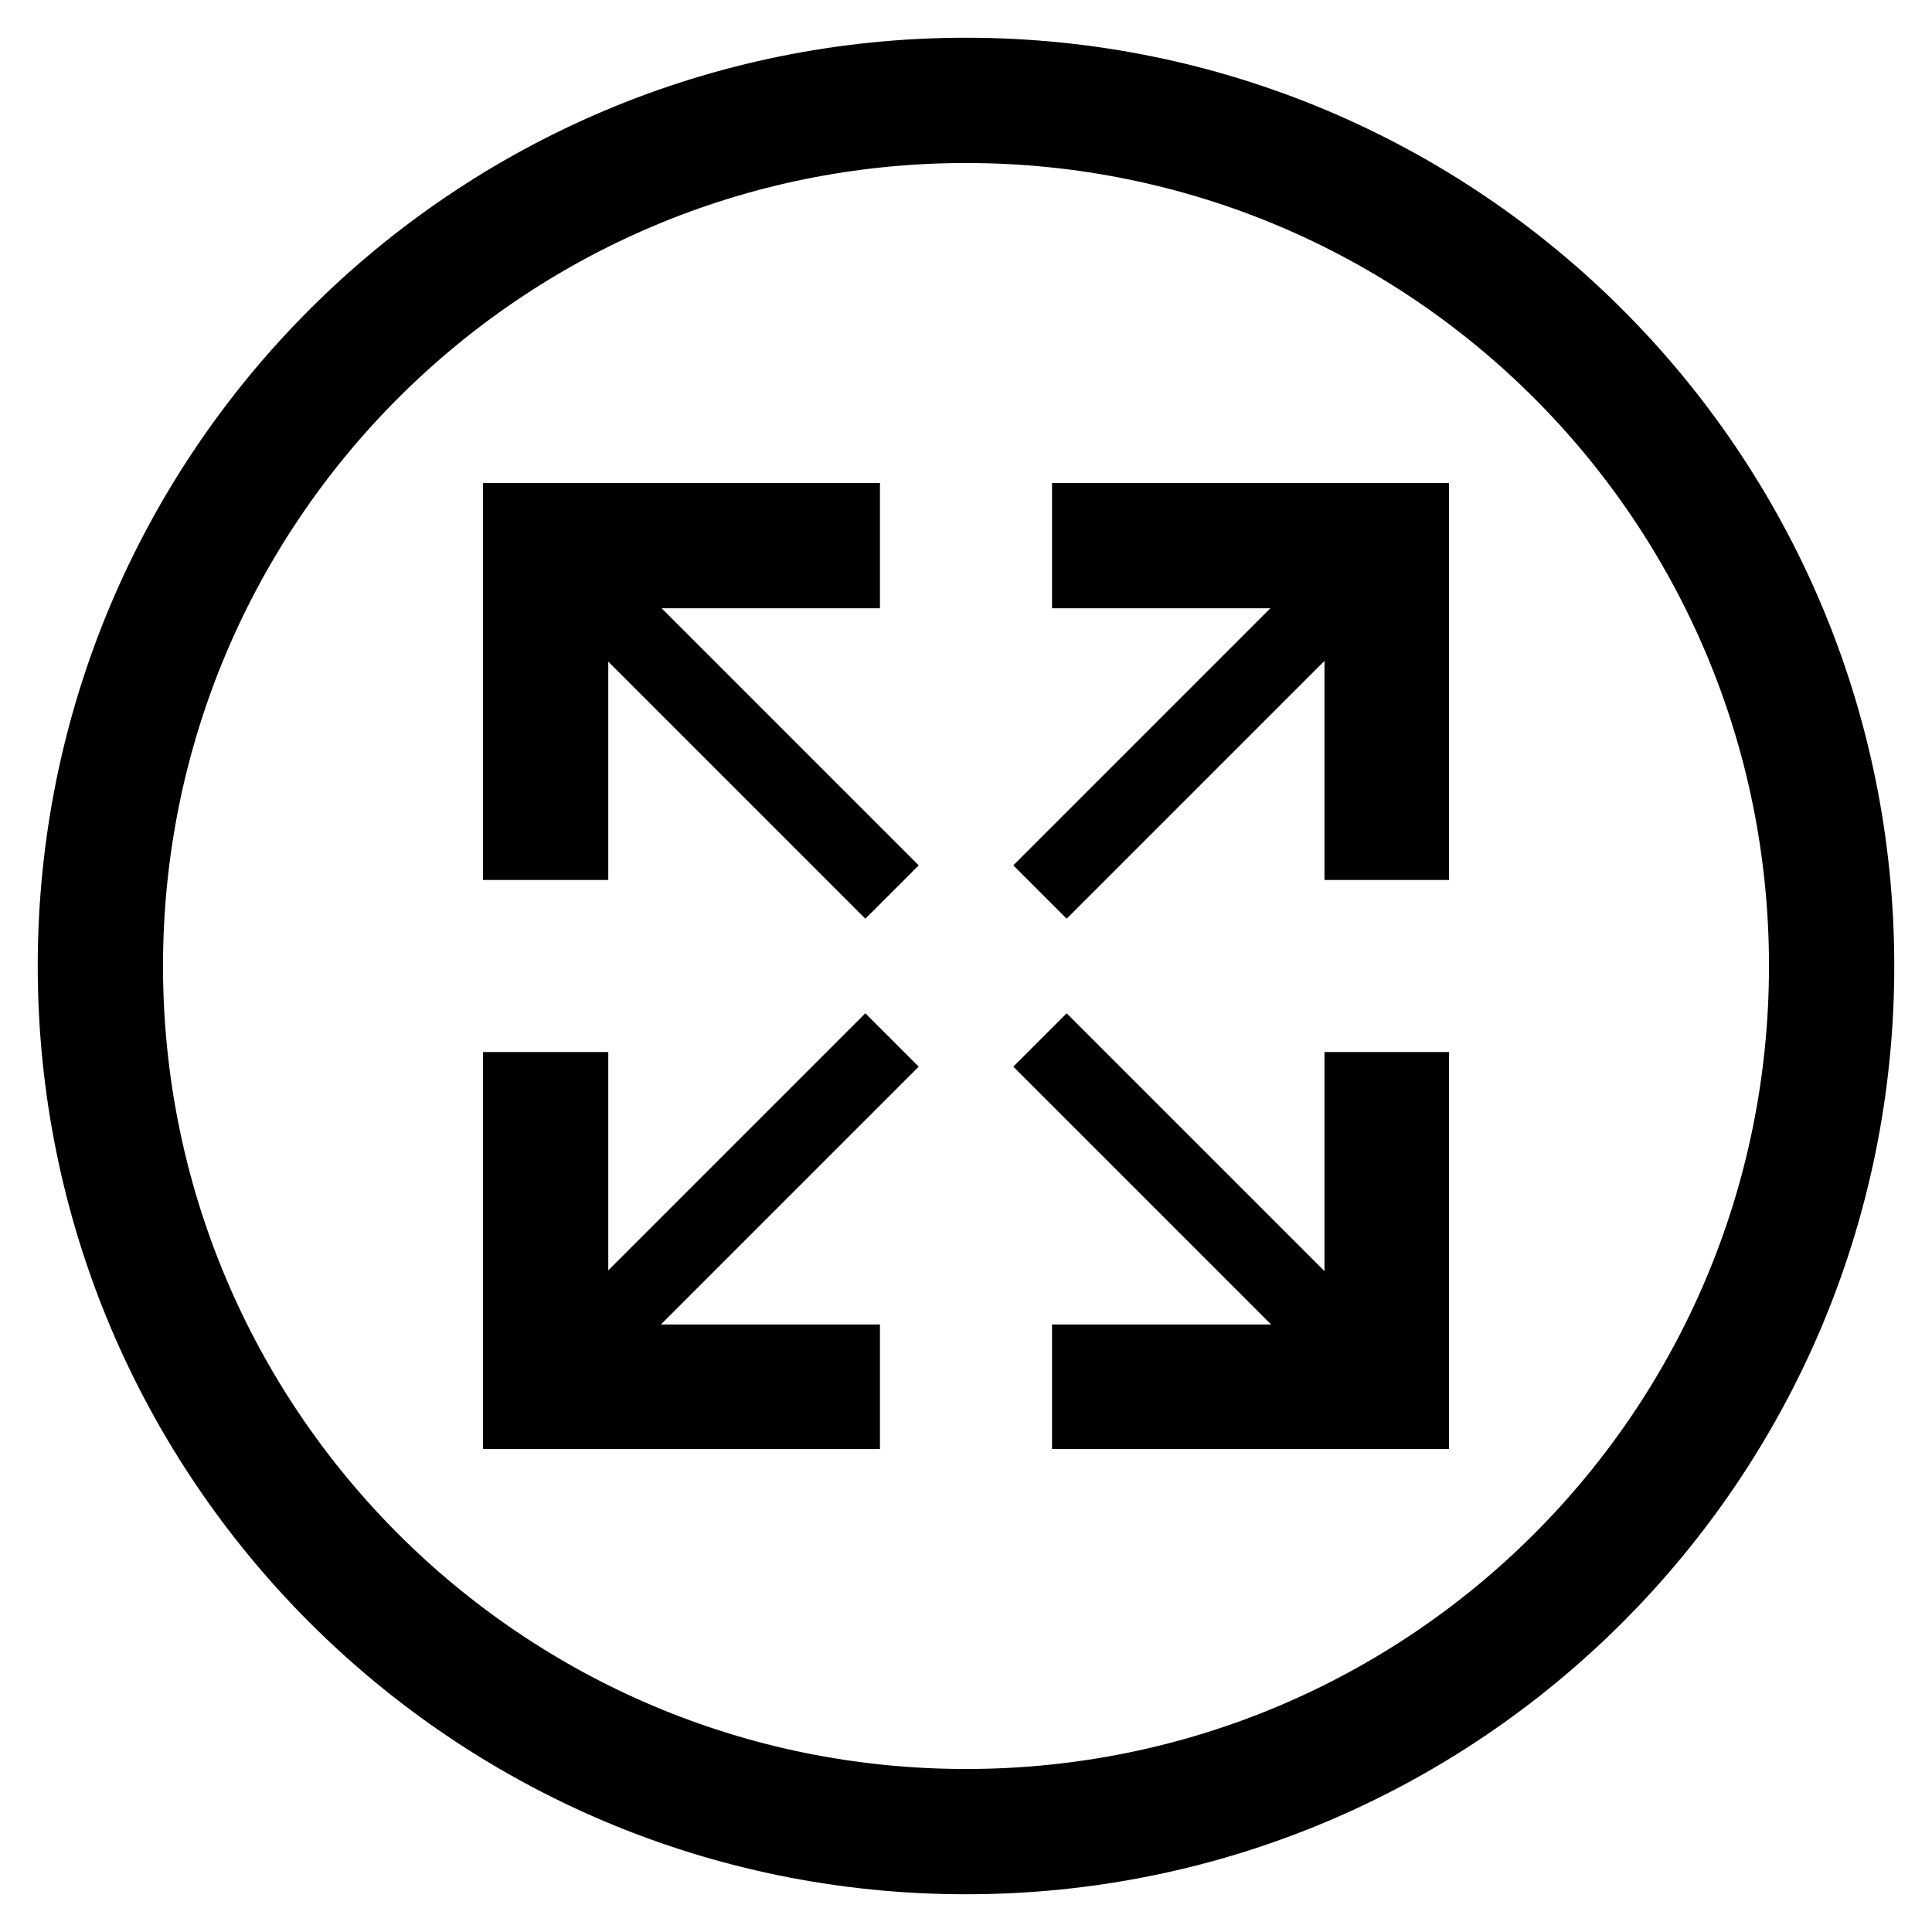
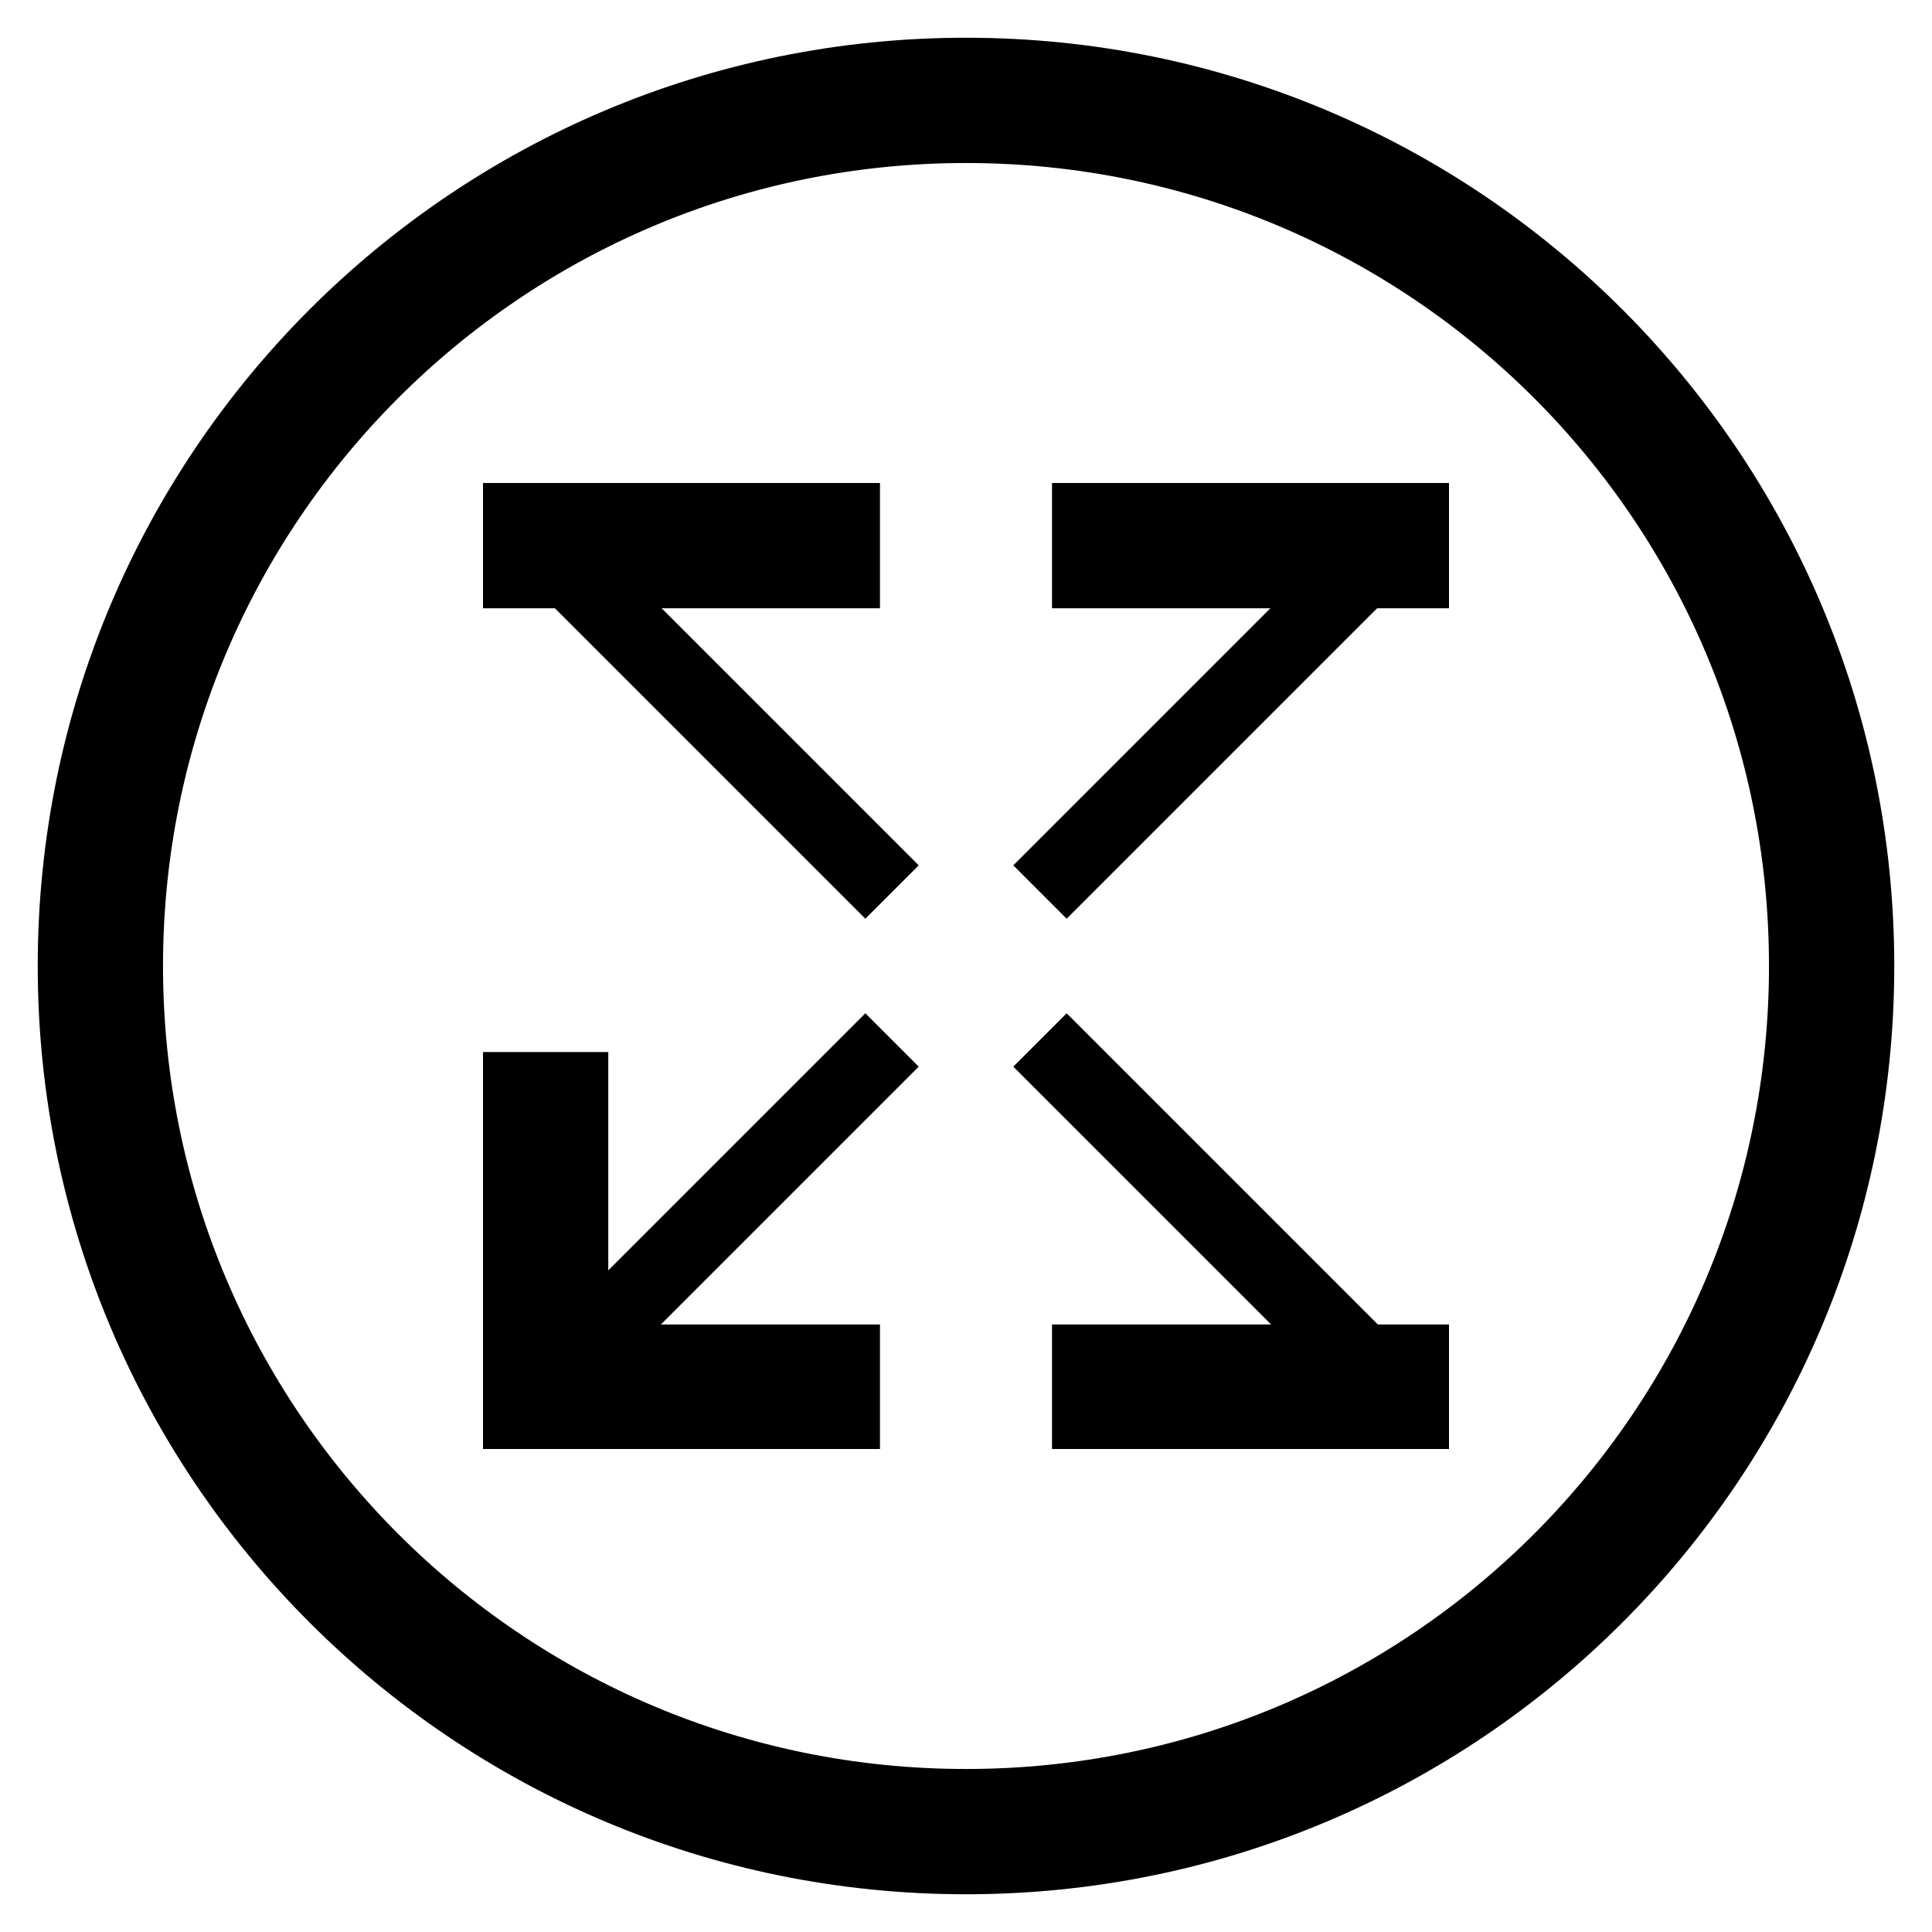
<svg xmlns="http://www.w3.org/2000/svg" version="1.1" x="0px" y="0px" viewBox="0 0 256 256" enable-background="new 0 0 256 256" xml:space="preserve">
  <g>
    <g>
      <path stroke-width="10" fill-opacity="0" stroke="#000000" d="M128,10C62.8,10,10,62.8,10,128c0,65.2,52.8,118,118,118c65.2,0,118-52.8,118-118C246,62.8,193.2,10,128,10z M128,239.4c-61.6,0-111.4-49.9-111.4-111.4S66.4,16.6,128,16.6S239.4,66.4,239.4,128S189.6,239.4,128,239.4z" />
      <path stroke-width="10" fill-opacity="0" stroke="#000000" d="M118.2,118.2L72.3,72.3L118.2,118.2" />
-       <path stroke-width="10" fill-opacity="0" stroke="#000000" d="M69,69h6.6v42.6H69V69z" />
      <path stroke-width="10" fill-opacity="0" stroke="#000000" d="M69,69h42.6v6.6H69V69z" />
      <path stroke-width="10" fill-opacity="0" stroke="#000000" d="M137.8,118.2l45.9-45.9L137.8,118.2" />
-       <path stroke-width="10" fill-opacity="0" stroke="#000000" d="M187,69h-6.5v42.6h6.5V69z" />
      <path stroke-width="10" fill-opacity="0" stroke="#000000" d="M187,69h-42.6v6.6H187V69z" />
      <path stroke-width="10" fill-opacity="0" stroke="#000000" d="M69,187h6.6v-42.6H69V187z" />
      <path stroke-width="10" fill-opacity="0" stroke="#000000" d="M69,187h42.6v-6.5H69V187z" />
      <path stroke-width="10" fill-opacity="0" stroke="#000000" d="M183.7,183.7l-45.9-45.9" />
-       <path stroke-width="10" fill-opacity="0" stroke="#000000" d="M187,187h-6.5v-42.6h6.5V187z" />
      <path stroke-width="10" fill-opacity="0" stroke="#000000" d="M187,187h-42.6v-6.5H187V187z" />
      <path stroke-width="10" fill-opacity="0" stroke="#000000" d="M118.2,137.8l-45.9,45.9L118.2,137.8z" />
-       <path stroke-width="10" fill-opacity="0" stroke="#000000" d="M187,75.6" />
    </g>
  </g>
</svg>